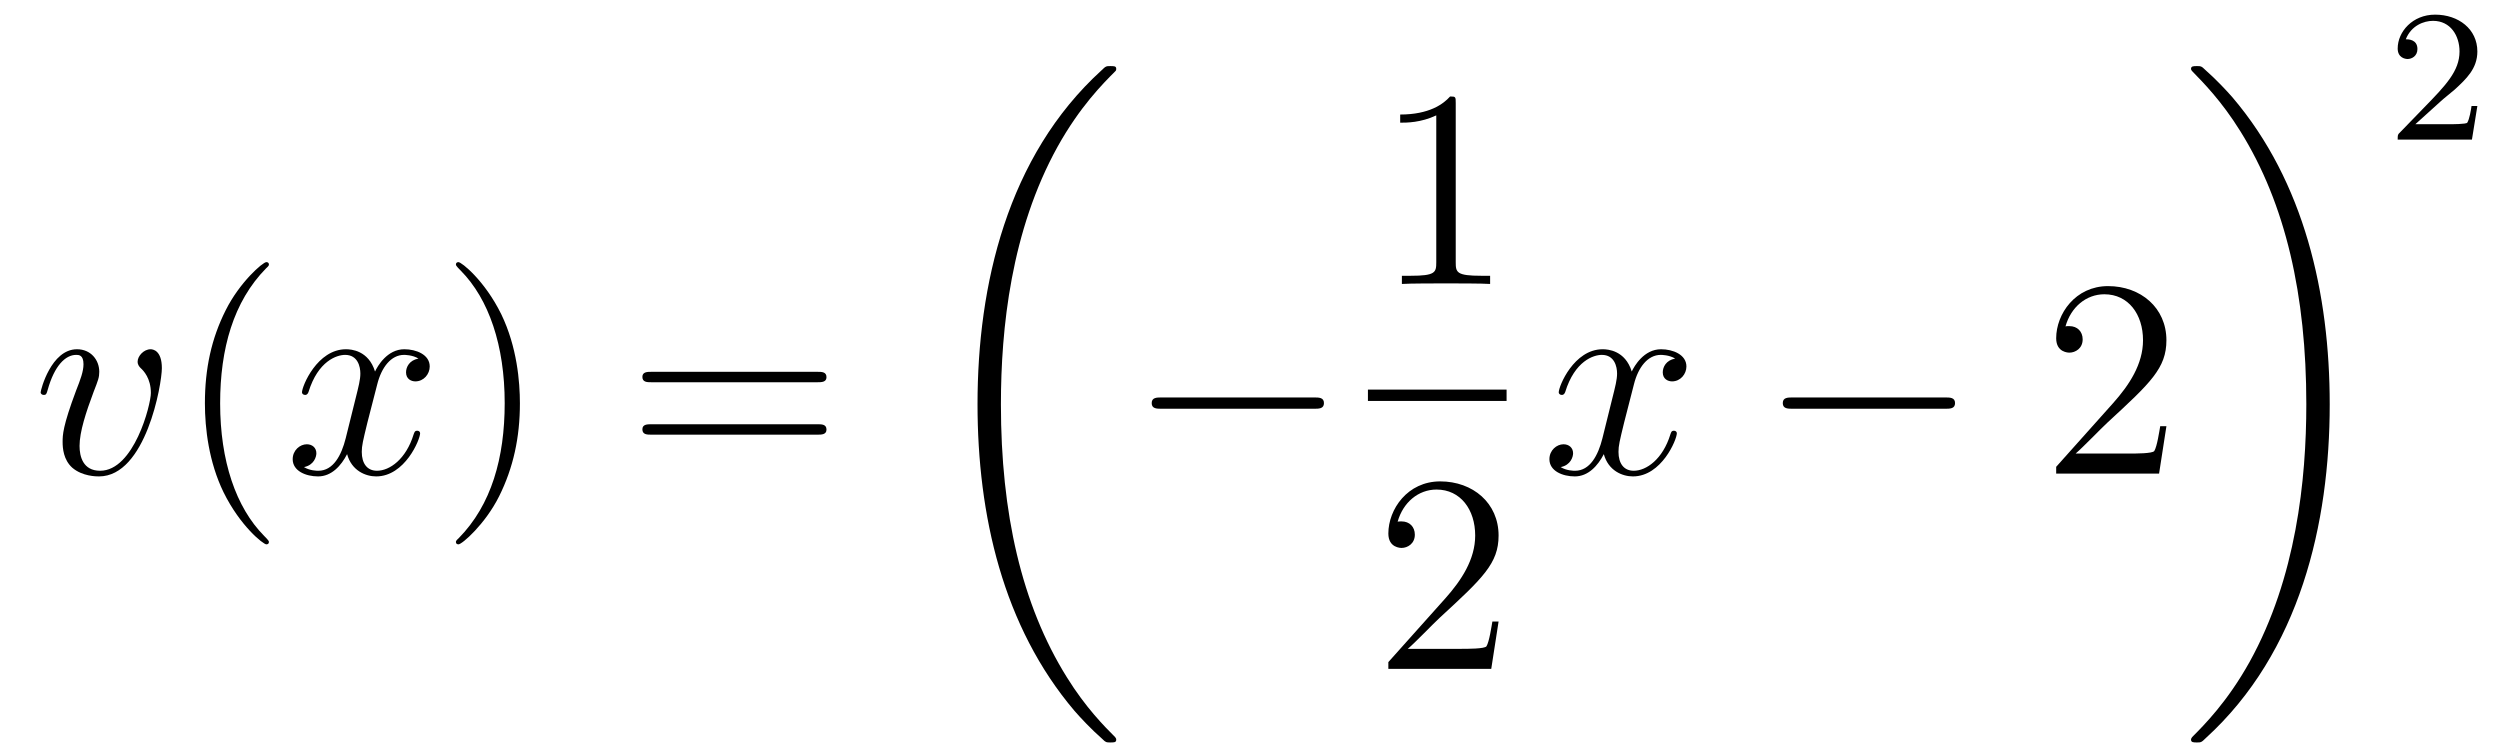
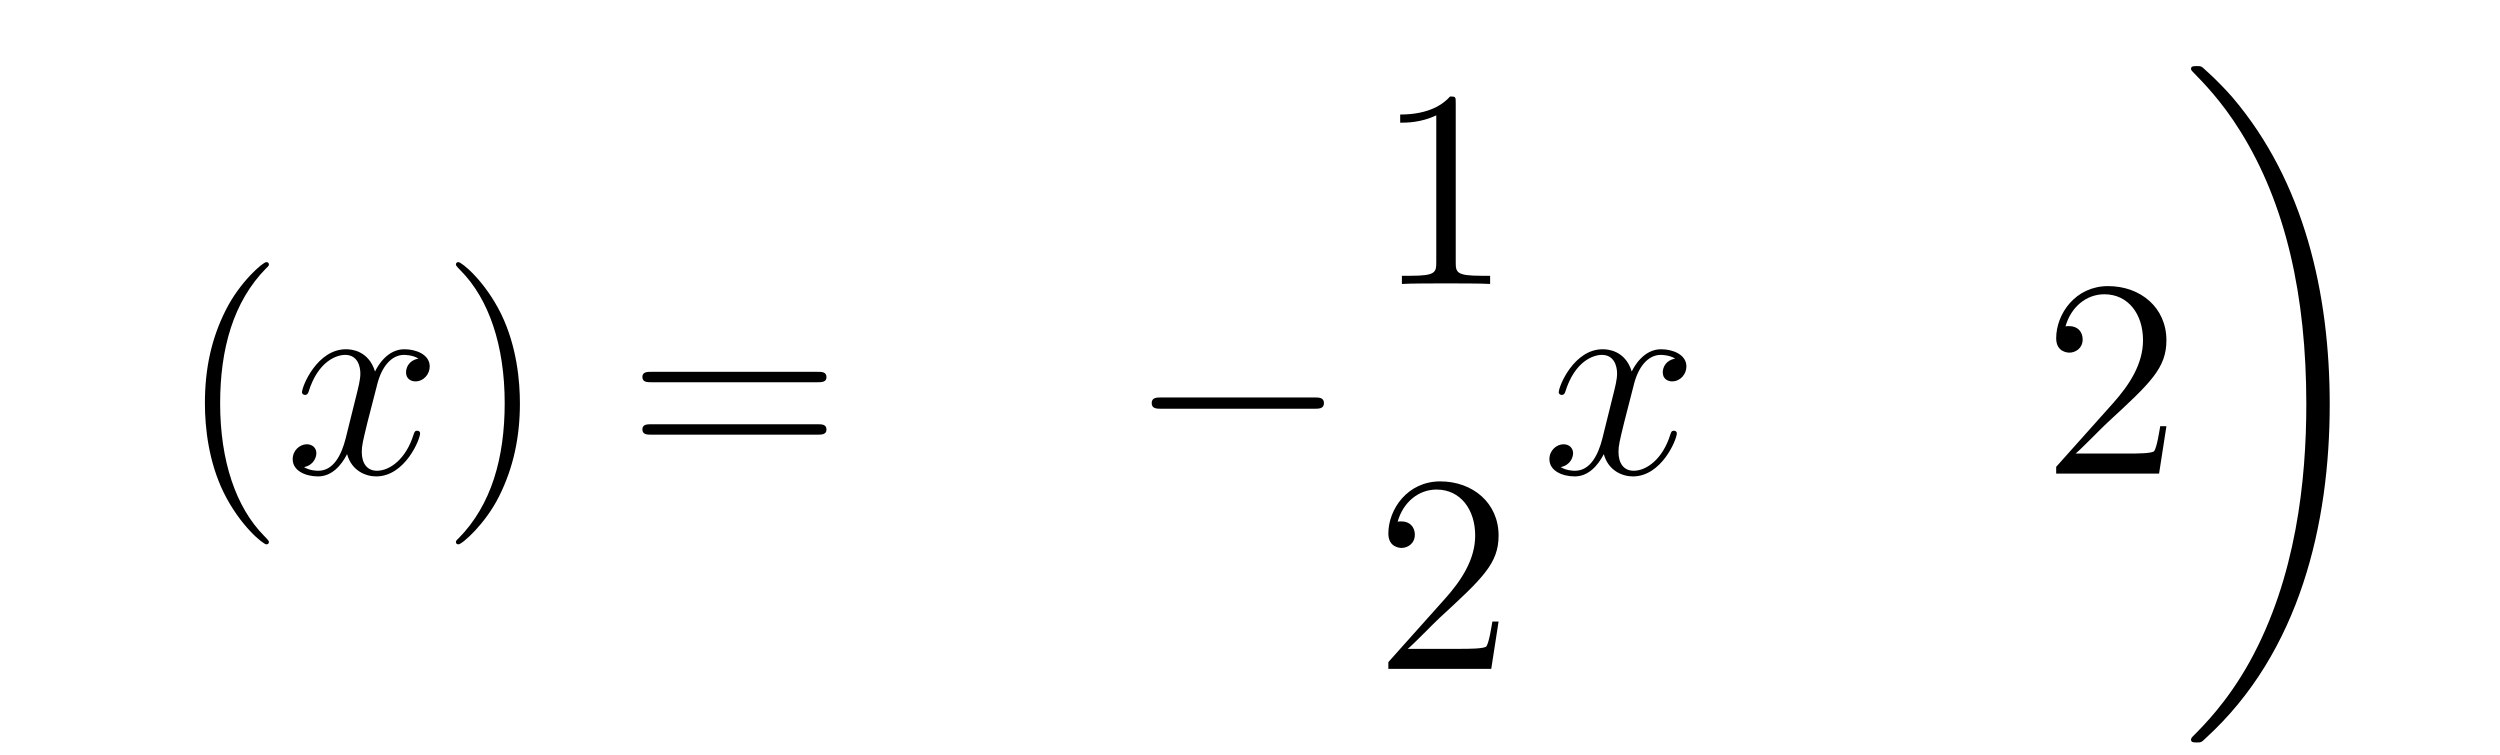
<svg xmlns="http://www.w3.org/2000/svg" height="32pt" version="1.1" viewBox="0 -32 106 32" width="106pt">
  <g id="page1">
    <g transform="matrix(1 0 0 1 -127 635)">
-       <path d="M133.863 -651.391C133.863 -652.144 133.481 -652.192 133.385 -652.192C133.098 -652.192 132.835 -651.905 132.835 -651.666C132.835 -651.522 132.919 -651.439 132.967 -651.391C133.086 -651.283 133.397 -650.961 133.397 -650.339C133.397 -649.837 132.68 -647.04 131.245 -647.04C130.516 -647.04 130.373 -647.649 130.373 -648.092C130.373 -648.689 130.647 -649.526 130.97 -650.387C131.161 -650.877 131.209 -650.996 131.209 -651.235C131.209 -651.738 130.851 -652.192 130.265 -652.192C129.165 -652.192 128.723 -650.458 128.723 -650.363C128.723 -650.315 128.771 -650.255 128.854 -650.255C128.962 -650.255 128.974 -650.303 129.022 -650.47C129.308 -651.498 129.775 -651.953 130.229 -651.953C130.337 -651.953 130.54 -651.953 130.54 -651.558C130.54 -651.247 130.408 -650.901 130.229 -650.447C129.655 -648.916 129.655 -648.546 129.655 -648.259C129.655 -647.996 129.691 -647.506 130.062 -647.171C130.492 -646.8 131.09 -646.8 131.197 -646.8C133.182 -646.8 133.863 -650.709 133.863 -651.391Z" fill-rule="evenodd" />
      <path d="M138.402 -644.015C138.402 -644.051 138.402 -644.075 138.199 -644.278C137.003 -645.486 136.334 -647.458 136.334 -649.897C136.334 -652.216 136.896 -654.212 138.282 -655.623C138.402 -655.73 138.402 -655.754 138.402 -655.79C138.402 -655.862 138.342 -655.886 138.294 -655.886C138.139 -655.886 137.159 -655.025 136.573 -653.853C135.963 -652.646 135.688 -651.367 135.688 -649.897C135.688 -648.832 135.855 -647.41 136.477 -646.131C137.182 -644.697 138.163 -643.919 138.294 -643.919C138.342 -643.919 138.402 -643.943 138.402 -644.015Z" fill-rule="evenodd" />
      <path d="M144.742 -651.797C144.359 -651.726 144.216 -651.439 144.216 -651.212C144.216 -650.925 144.443 -650.829 144.61 -650.829C144.969 -650.829 145.22 -651.14 145.22 -651.462C145.22 -651.965 144.646 -652.192 144.144 -652.192C143.415 -652.192 143.008 -651.474 142.901 -651.247C142.626 -652.144 141.884 -652.192 141.669 -652.192C140.45 -652.192 139.804 -650.626 139.804 -650.363C139.804 -650.315 139.852 -650.255 139.936 -650.255C140.032 -650.255 140.056 -650.327 140.079 -650.375C140.486 -651.702 141.287 -651.953 141.633 -651.953C142.172 -651.953 142.279 -651.451 142.279 -651.164C142.279 -650.901 142.207 -650.626 142.064 -650.052L141.657 -648.414C141.478 -647.697 141.132 -647.04 140.498 -647.04C140.438 -647.04 140.139 -647.04 139.888 -647.195C140.318 -647.279 140.414 -647.637 140.414 -647.781C140.414 -648.02 140.235 -648.163 140.008 -648.163C139.721 -648.163 139.41 -647.912 139.41 -647.53C139.41 -647.028 139.972 -646.8 140.486 -646.8C141.06 -646.8 141.466 -647.255 141.717 -647.745C141.908 -647.04 142.506 -646.8 142.948 -646.8C144.168 -646.8 144.813 -648.367 144.813 -648.629C144.813 -648.689 144.765 -648.737 144.694 -648.737C144.586 -648.737 144.574 -648.677 144.538 -648.582C144.216 -647.53 143.522 -647.04 142.984 -647.04C142.566 -647.04 142.339 -647.35 142.339 -647.84C142.339 -648.103 142.387 -648.295 142.578 -649.084L142.996 -650.709C143.176 -651.427 143.582 -651.953 144.132 -651.953C144.156 -651.953 144.491 -651.953 144.742 -651.797Z" fill-rule="evenodd" />
      <path d="M149.044 -649.897C149.044 -650.805 148.925 -652.287 148.255 -653.674C147.55 -655.108 146.57 -655.886 146.438 -655.886C146.39 -655.886 146.331 -655.862 146.331 -655.79C146.331 -655.754 146.331 -655.73 146.534 -655.527C147.729 -654.32 148.399 -652.347 148.399 -649.908C148.399 -647.589 147.837 -645.593 146.45 -644.182C146.331 -644.075 146.331 -644.051 146.331 -644.015C146.331 -643.943 146.39 -643.919 146.438 -643.919C146.593 -643.919 147.574 -644.78 148.16 -645.952C148.769 -647.171 149.044 -648.462 149.044 -649.897Z" fill-rule="evenodd" />
      <path d="M161.661 -650.793C161.828 -650.793 162.043 -650.793 162.043 -651.008C162.043 -651.235 161.84 -651.235 161.661 -651.235H154.62C154.452 -651.235 154.237 -651.235 154.237 -651.02C154.237 -650.793 154.44 -650.793 154.62 -650.793H161.661ZM161.661 -648.57C161.828 -648.57 162.043 -648.57 162.043 -648.785C162.043 -649.012 161.84 -649.012 161.661 -649.012H154.62C154.452 -649.012 154.237 -649.012 154.237 -648.797C154.237 -648.57 154.44 -648.57 154.62 -648.57H161.661Z" fill-rule="evenodd" />
-       <path d="M174.328 -635.64C174.328 -635.688 174.304 -635.712 174.28 -635.748C173.838 -636.19 173.037 -636.991 172.236 -638.282C170.311 -641.366 169.439 -645.251 169.439 -649.853C169.439 -653.069 169.869 -657.217 171.841 -660.779C172.786 -662.477 173.766 -663.457 174.292 -663.983C174.328 -664.019 174.328 -664.043 174.328 -664.079C174.328 -664.198 174.244 -664.198 174.077 -664.198C173.909 -664.198 173.886 -664.198 173.706 -664.019C169.702 -660.373 168.447 -654.898 168.447 -649.865C168.447 -645.167 169.522 -640.433 172.559 -636.859C172.798 -636.584 173.252 -636.094 173.742 -635.664C173.886 -635.52 173.909 -635.52 174.077 -635.52C174.244 -635.52 174.328 -635.52 174.328 -635.64Z" fill-rule="evenodd" />
      <path d="M182.718 -649.669C182.921 -649.669 183.136 -649.669 183.136 -649.908C183.136 -650.148 182.921 -650.148 182.718 -650.148H176.251C176.048 -650.148 175.832 -650.148 175.832 -649.908C175.832 -649.669 176.048 -649.669 176.251 -649.669H182.718Z" fill-rule="evenodd" />
      <path d="M188.723 -662.622C188.723 -662.898 188.723 -662.909 188.484 -662.909C188.197 -662.587 187.599 -662.144 186.368 -662.144V-661.798C186.643 -661.798 187.24 -661.798 187.898 -662.108V-655.88C187.898 -655.45 187.862 -655.307 186.81 -655.307H186.44V-654.96C186.762 -654.984 187.922 -654.984 188.316 -654.984C188.711 -654.984 189.858 -654.984 190.181 -654.96V-655.307H189.811C188.759 -655.307 188.723 -655.45 188.723 -655.88V-662.622Z" fill-rule="evenodd" />
-       <path d="M185 -650H190.879V-650.481H185" />
      <path d="M190.54 -640.648H190.277C190.241 -640.445 190.145 -639.787 190.026 -639.596C189.942 -639.489 189.261 -639.489 188.902 -639.489H186.691C187.013 -639.764 187.743 -640.529 188.053 -640.816C189.87 -642.489 190.54 -643.111 190.54 -644.294C190.54 -645.669 189.452 -646.589 188.065 -646.589S185.866 -645.406 185.866 -644.378C185.866 -643.768 186.392 -643.768 186.428 -643.768C186.679 -643.768 186.989 -643.947 186.989 -644.33C186.989 -644.665 186.762 -644.892 186.428 -644.892C186.32 -644.892 186.296 -644.892 186.26 -644.88C186.488 -645.693 187.133 -646.243 187.91 -646.243C188.926 -646.243 189.548 -645.394 189.548 -644.294C189.548 -643.278 188.962 -642.393 188.281 -641.628L185.866 -638.927V-638.64H190.229L190.54 -640.648Z" fill-rule="evenodd" />
      <path d="M198.026 -651.797C197.644 -651.726 197.501 -651.439 197.501 -651.212C197.501 -650.925 197.728 -650.829 197.894 -650.829C198.253 -650.829 198.504 -651.14 198.504 -651.462C198.504 -651.965 197.93 -652.192 197.429 -652.192C196.699 -652.192 196.292 -651.474 196.186 -651.247C195.911 -652.144 195.169 -652.192 194.954 -652.192C193.735 -652.192 193.09 -650.626 193.09 -650.363C193.09 -650.315 193.136 -650.255 193.22 -650.255C193.316 -650.255 193.34 -650.327 193.364 -650.375C193.771 -651.702 194.572 -651.953 194.918 -651.953C195.456 -651.953 195.564 -651.451 195.564 -651.164C195.564 -650.901 195.492 -650.626 195.348 -650.052L194.942 -648.414C194.762 -647.697 194.417 -647.04 193.782 -647.04C193.723 -647.04 193.424 -647.04 193.172 -647.195C193.603 -647.279 193.699 -647.637 193.699 -647.781C193.699 -648.02 193.519 -648.163 193.292 -648.163C193.006 -648.163 192.695 -647.912 192.695 -647.53C192.695 -647.028 193.256 -646.8 193.771 -646.8C194.345 -646.8 194.75 -647.255 195.002 -647.745C195.193 -647.04 195.791 -646.8 196.234 -646.8C197.453 -646.8 198.098 -648.367 198.098 -648.629C198.098 -648.689 198.05 -648.737 197.978 -648.737C197.87 -648.737 197.858 -648.677 197.824 -648.582C197.501 -647.53 196.807 -647.04 196.27 -647.04C195.851 -647.04 195.624 -647.35 195.624 -647.84C195.624 -648.103 195.671 -648.295 195.863 -649.084L196.28 -650.709C196.46 -651.427 196.866 -651.953 197.417 -651.953C197.441 -651.953 197.776 -651.953 198.026 -651.797Z" fill-rule="evenodd" />
-       <path d="M209.476 -649.669C209.678 -649.669 209.894 -649.669 209.894 -649.908C209.894 -650.148 209.678 -650.148 209.476 -650.148H203.009C202.805 -650.148 202.59 -650.148 202.59 -649.908C202.59 -649.669 202.805 -649.669 203.009 -649.669H209.476Z" fill-rule="evenodd" />
      <path d="M218.856 -648.928H218.593C218.557 -648.725 218.461 -648.067 218.341 -647.876C218.258 -647.769 217.577 -647.769 217.218 -647.769H215.006C215.329 -648.044 216.059 -648.809 216.37 -649.096C218.186 -650.769 218.856 -651.391 218.856 -652.574C218.856 -653.949 217.768 -654.869 216.382 -654.869C214.994 -654.869 214.182 -653.686 214.182 -652.658C214.182 -652.048 214.708 -652.048 214.744 -652.048C214.994 -652.048 215.305 -652.227 215.305 -652.61C215.305 -652.945 215.078 -653.172 214.744 -653.172C214.636 -653.172 214.612 -653.172 214.577 -653.16C214.804 -653.973 215.449 -654.523 216.226 -654.523C217.242 -654.523 217.864 -653.674 217.864 -652.574C217.864 -651.558 217.278 -650.673 216.596 -649.908L214.182 -647.207V-646.92H218.545L218.856 -648.928Z" fill-rule="evenodd" />
      <path d="M225.78 -649.853C225.78 -654.551 224.704 -659.285 221.668 -662.859C221.429 -663.134 220.974 -663.624 220.484 -664.055C220.34 -664.198 220.316 -664.198 220.15 -664.198C220.006 -664.198 219.899 -664.198 219.899 -664.079C219.899 -664.031 219.947 -663.983 219.97 -663.959C220.388 -663.529 221.189 -662.728 221.99 -661.437C223.915 -658.353 224.788 -654.468 224.788 -649.865C224.788 -646.65 224.357 -642.502 222.385 -638.939C221.441 -637.242 220.448 -636.25 219.947 -635.748C219.922 -635.712 219.899 -635.676 219.899 -635.64C219.899 -635.52 220.006 -635.52 220.15 -635.52C220.316 -635.52 220.34 -635.52 220.52 -635.7C224.525 -639.346 225.78 -644.821 225.78 -649.853Z" fill-rule="evenodd" />
-       <path d="M230.488 -662.706C230.615 -662.825 230.95 -663.088 231.077 -663.2C231.571 -663.654 232.04 -664.092 232.04 -664.817C232.04 -665.765 231.244 -666.379 230.248 -666.379C229.292 -666.379 228.662 -665.654 228.662 -664.945C228.662 -664.554 228.973 -664.498 229.085 -664.498C229.252 -664.498 229.499 -664.618 229.499 -664.921C229.499 -665.335 229.1 -665.335 229.006 -665.335C229.236 -665.917 229.77 -666.116 230.16 -666.116C230.902 -666.116 231.284 -665.487 231.284 -664.817C231.284 -663.988 230.702 -663.383 229.762 -662.419L228.758 -661.383C228.662 -661.295 228.662 -661.279 228.662 -661.08H231.81L232.04 -662.506H231.793C231.77 -662.347 231.707 -661.948 231.611 -661.797C231.563 -661.733 230.957 -661.733 230.83 -661.733H229.411L230.488 -662.706Z" fill-rule="evenodd" />
    </g>
  </g>
</svg>